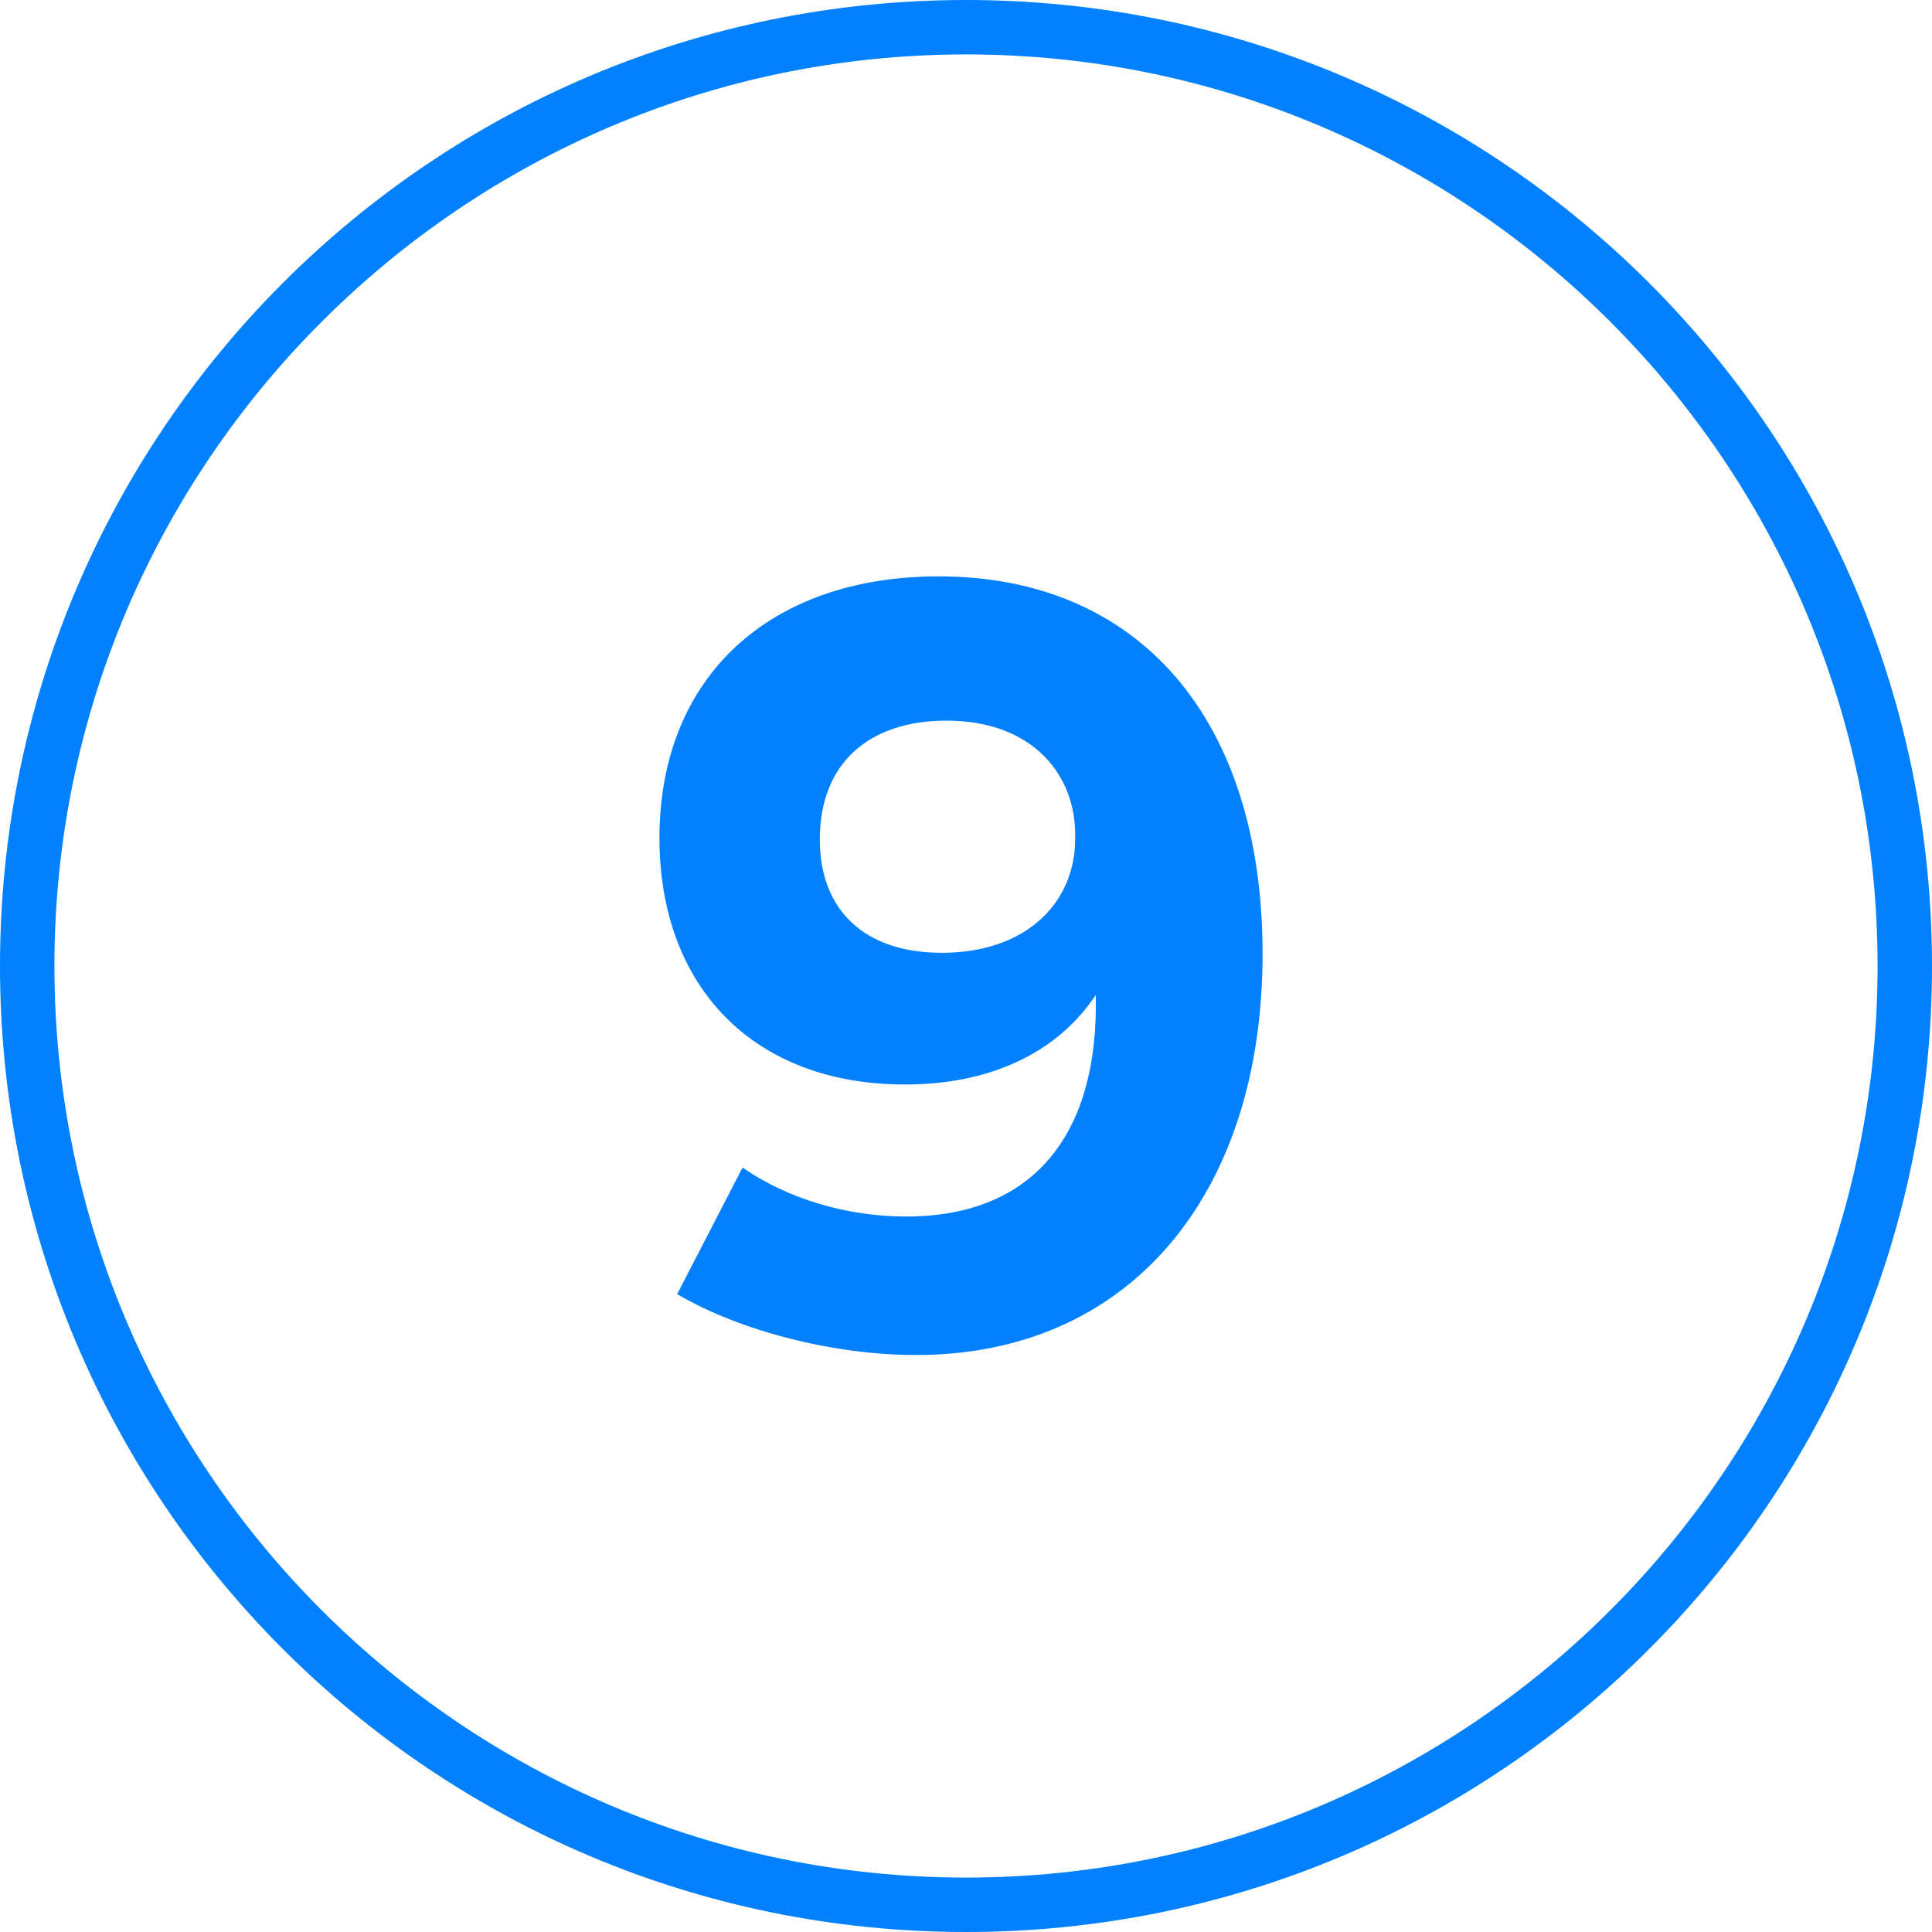
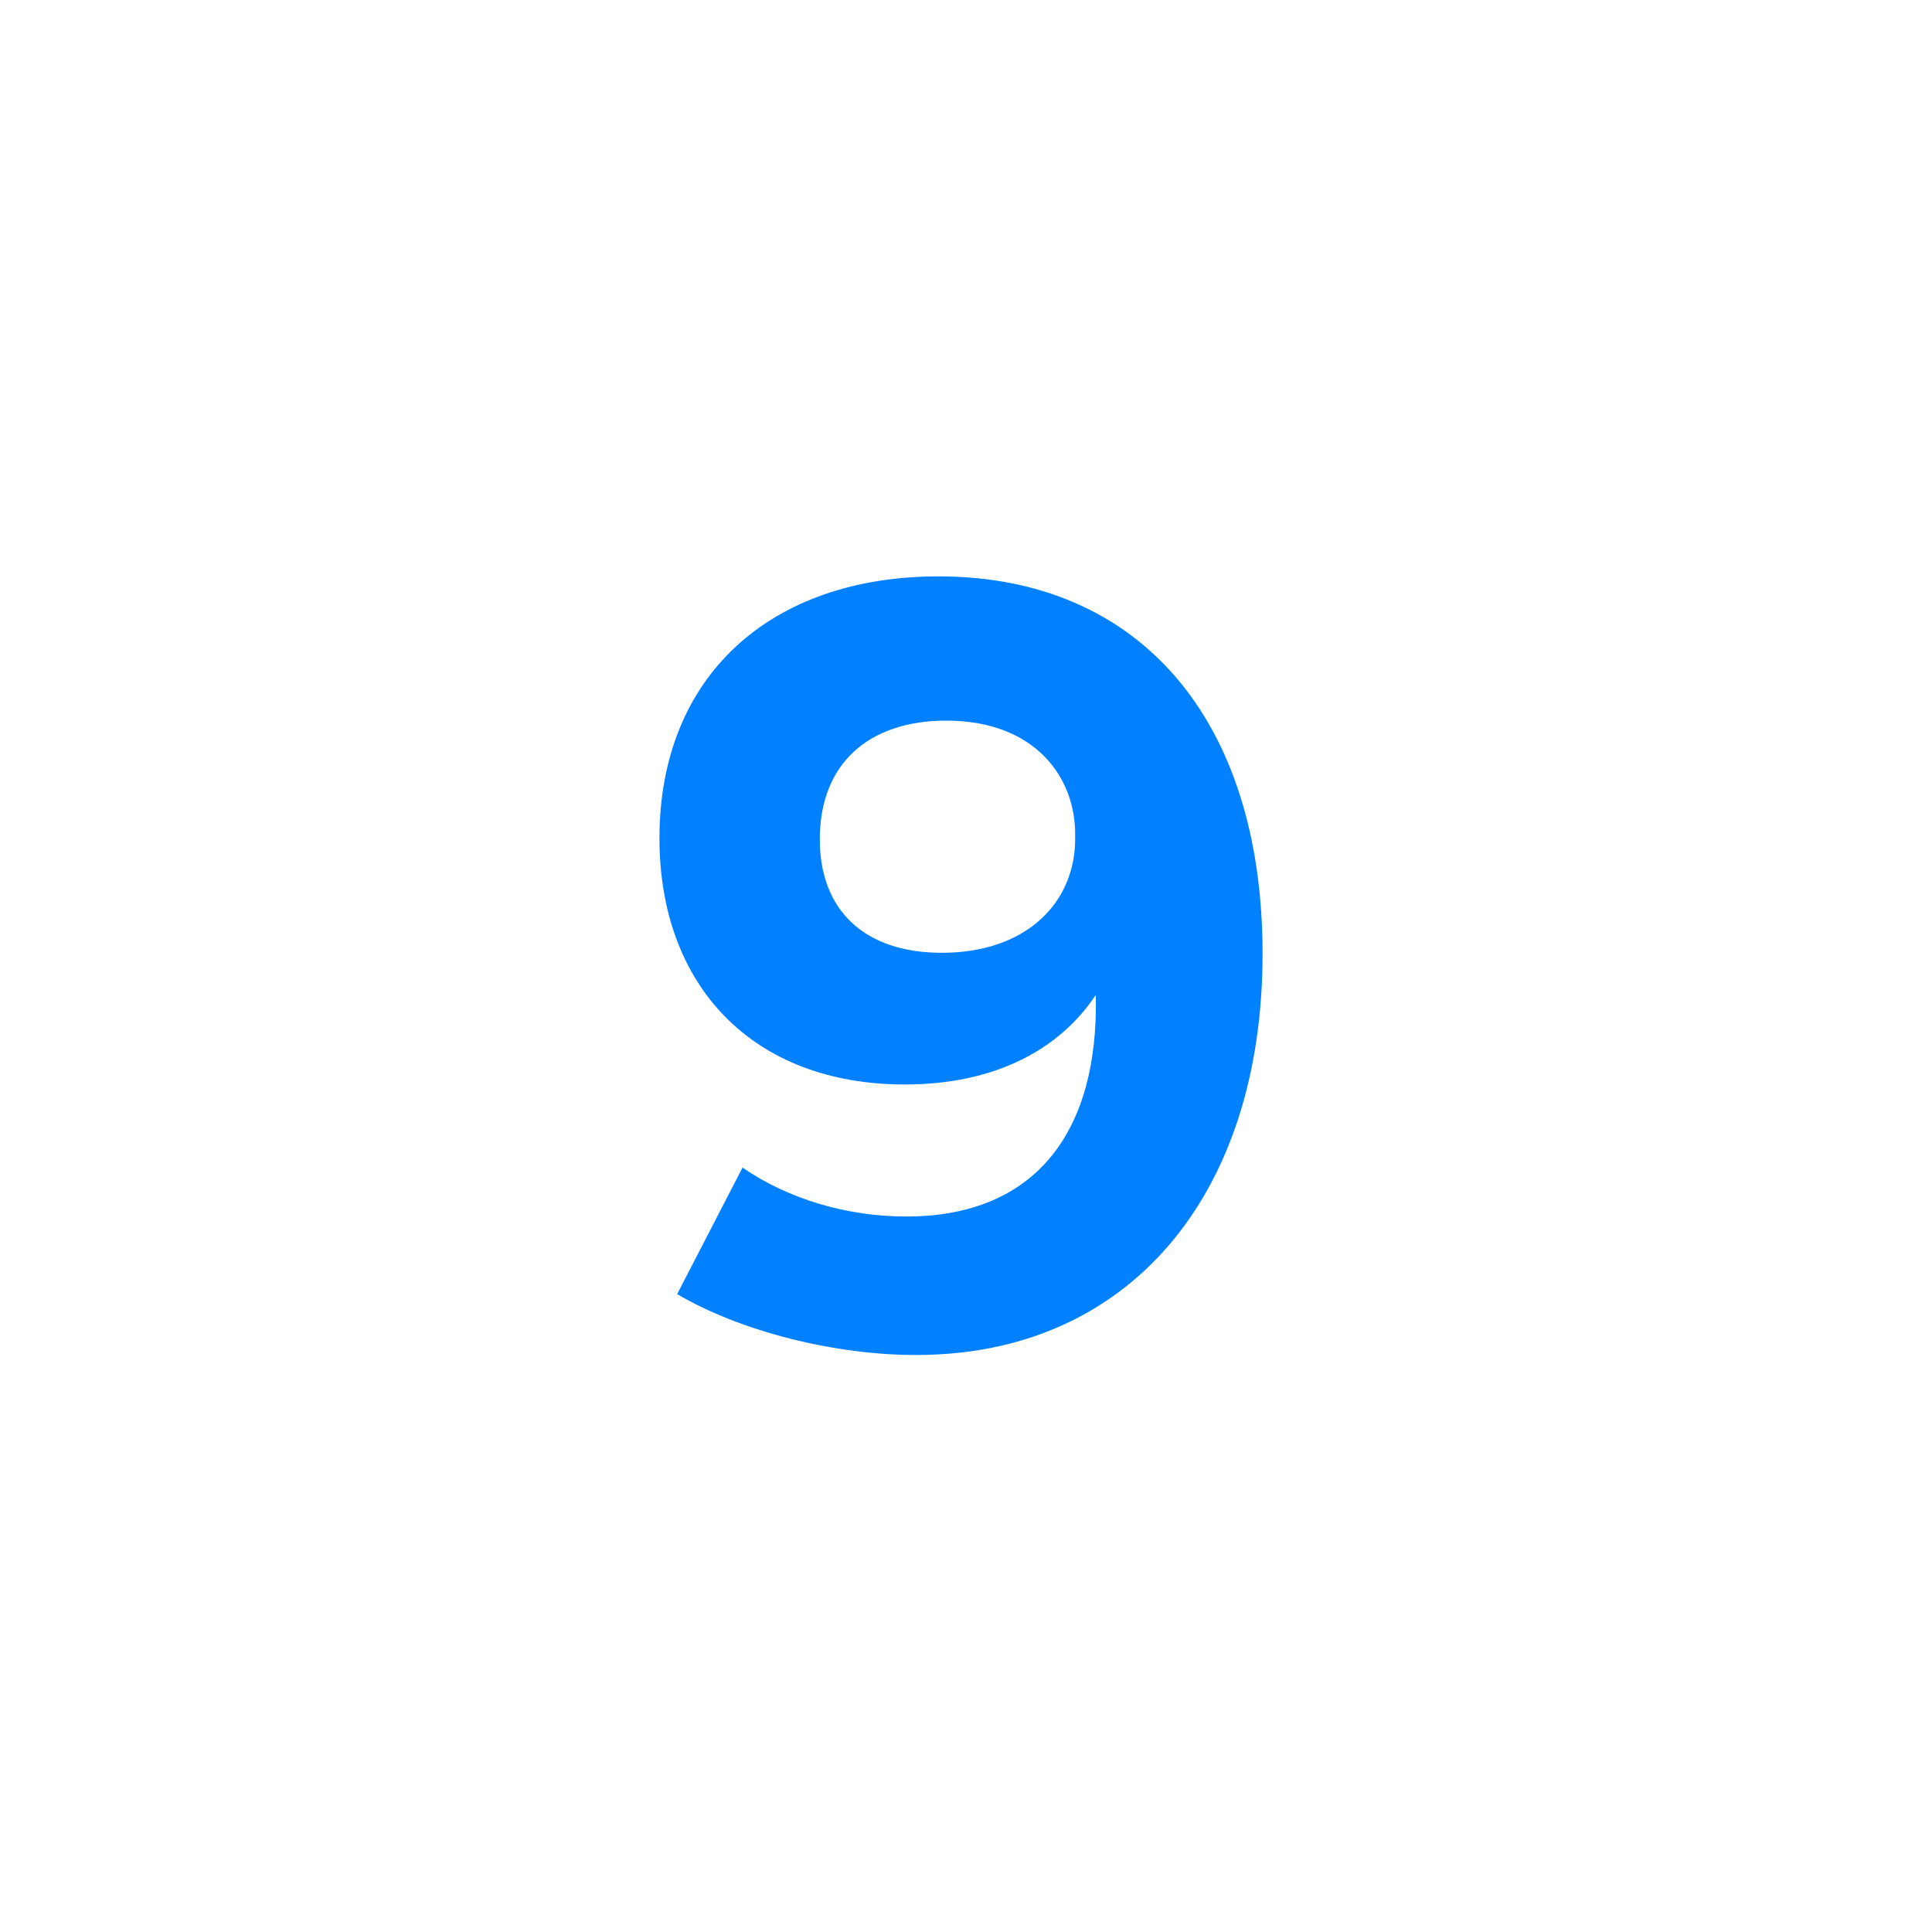
<svg xmlns="http://www.w3.org/2000/svg" version="1.1" id="Livello_1" x="0px" y="0px" viewBox="0 0 60 60" style="enable-background:new 0 0 60 60;" xml:space="preserve">
  <style type="text/css">
	.st0{fill:#0181FF;}
</style>
  <g>
-     <path class="st0" d="M30,0C13.43,0,0,13.43,0,30c0,16.57,13.43,30,30,30s30-13.43,30-30C60,13.43,46.57,0,30,0z M30,58.31   C14.39,58.31,1.69,45.61,1.69,30S14.39,1.69,30,1.69S58.31,14.39,58.31,30S45.61,58.31,30,58.31z" />
    <g>
      <path class="st0" d="M21.03,40.19l2.03-3.93c1.42,0.98,3.25,1.52,5.08,1.52c4.06,0,5.99-2.68,5.89-6.88    c-1.15,1.73-3.18,2.78-5.93,2.78c-4.71,0-7.62-3.05-7.62-7.65c0-5.01,3.42-8.13,8.67-8.13c6.23,0,10.06,4.44,10.06,11.72    c0,7.55-4.2,12.46-10.74,12.46C25.94,42.09,23,41.35,21.03,40.19z M33.39,25.97c0.03-1.83-1.25-3.59-4-3.59    c-2.4,0-3.93,1.32-3.93,3.69c0,2.2,1.39,3.52,3.79,3.52C31.9,29.59,33.43,28,33.39,25.97z" />
    </g>
  </g>
</svg>